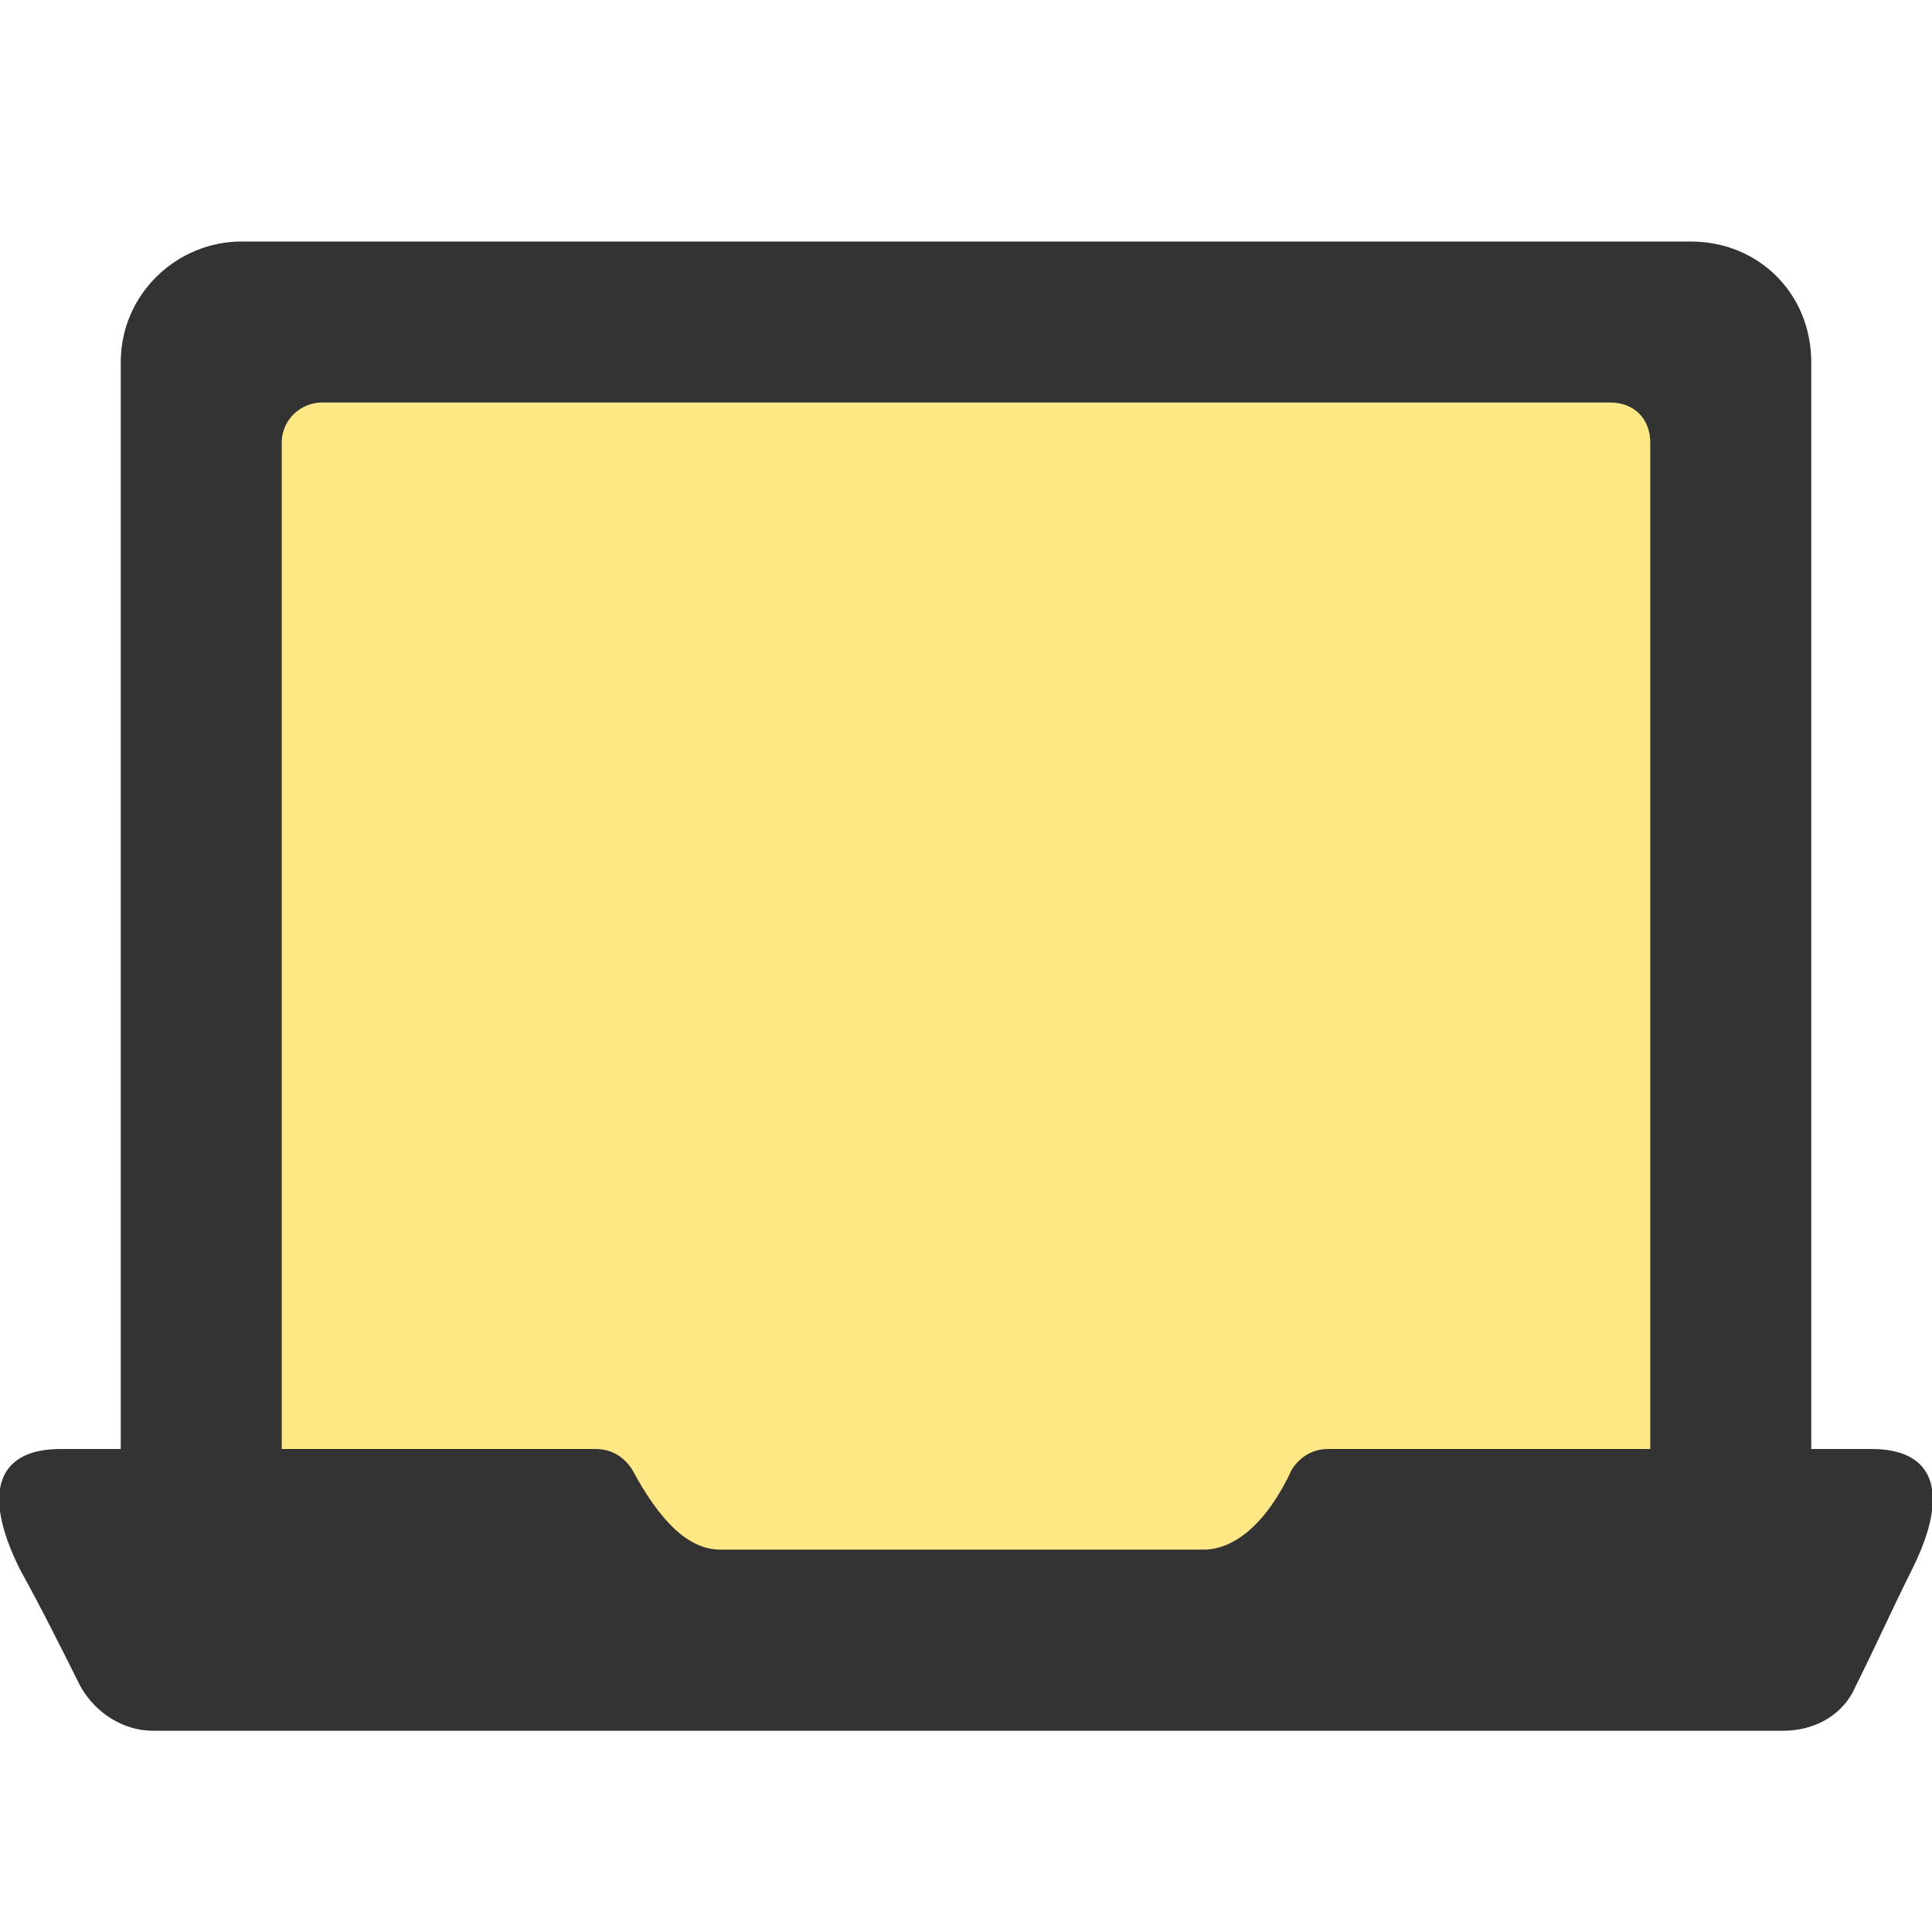
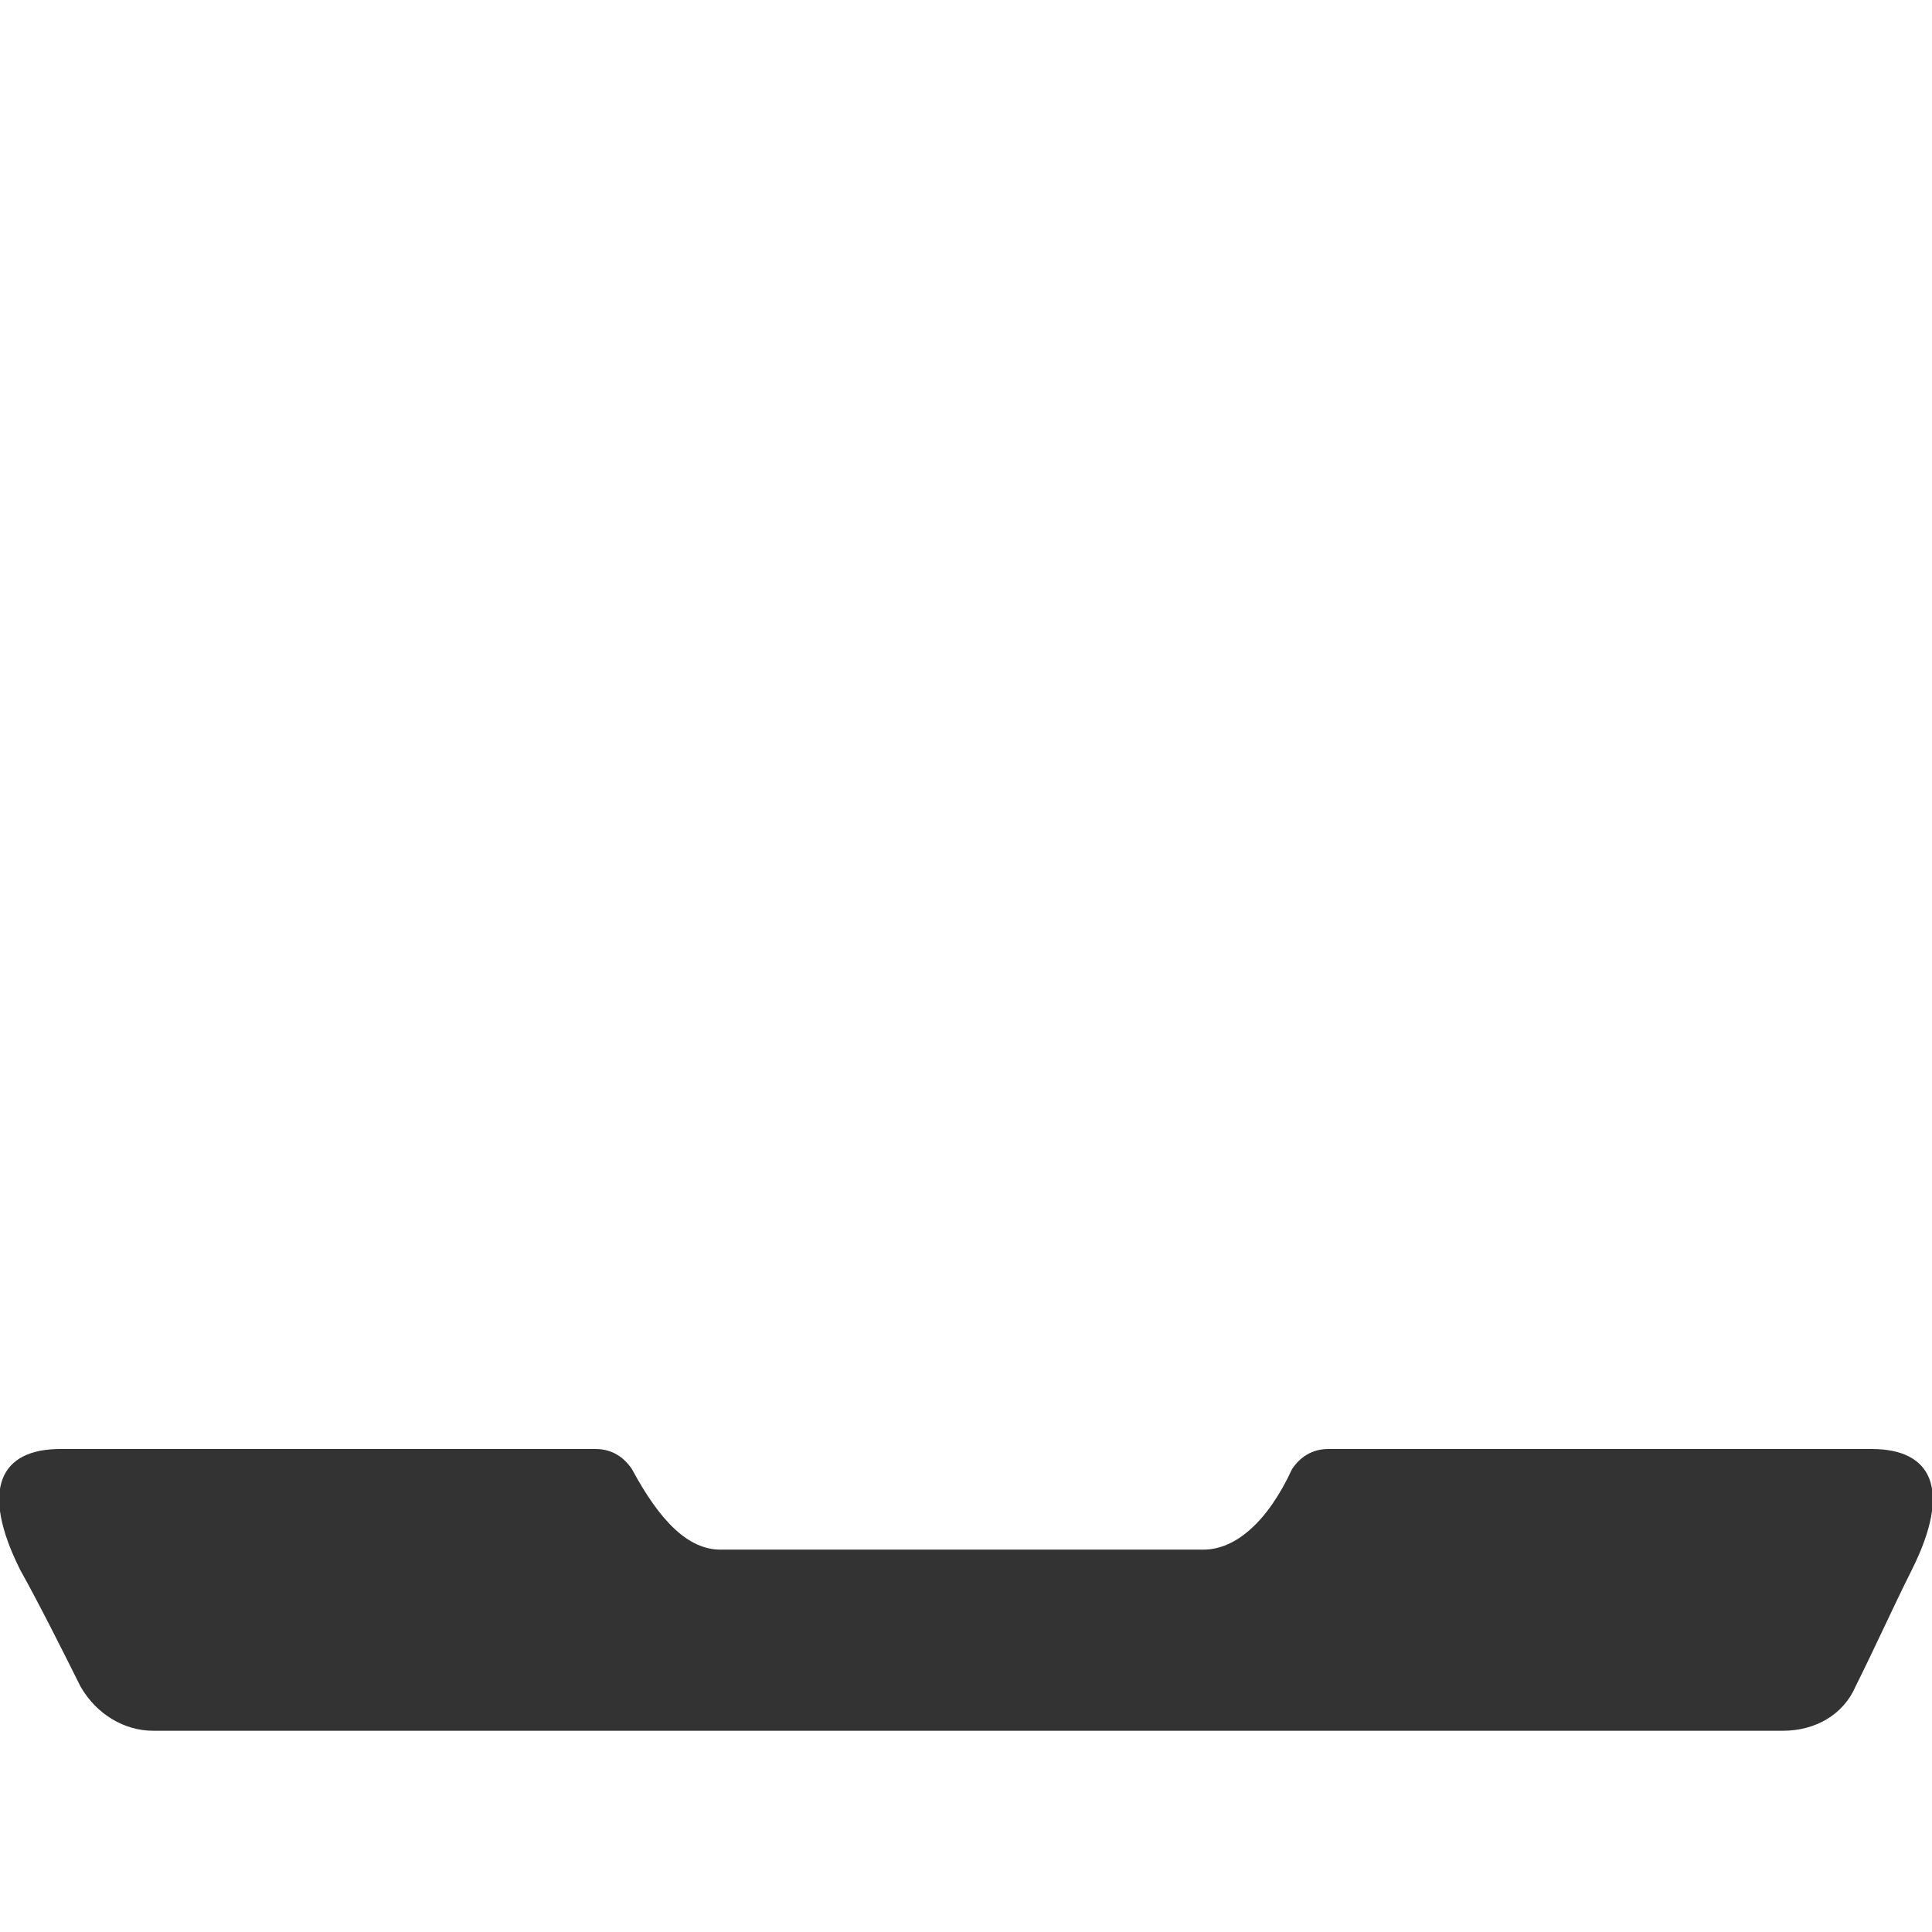
<svg xmlns="http://www.w3.org/2000/svg" version="1.1" id="Capa_1" x="0px" y="0px" viewBox="0 0 48 48" style="enable-background:new 0 0 48 48;" xml:space="preserve">
  <style type="text/css">
	.st0{fill:none;}
	.st1{fill-rule:evenodd;clip-rule:evenodd;fill:#333333;}
	.st2{fill-rule:evenodd;clip-rule:evenodd;fill:#FFE885;}
</style>
  <title>online_48</title>
  <desc>Created with Sketch.</desc>
  <g id="online_48">
    <g>
      <g id="Online-48px">
-         <polygon id="bounds" class="st0" points="0,0 48,0 48,48 0,48    " />
        <g id="Group-47" transform="translate(0, 6)">
-           <path id="Rectangle" class="st1" d="M6,0h36c1.7,0,3,1.3,3,3v28c0,1.7-1.3,3-3,3H6c-1.7,0-3-1.3-3-3V3C3,1.3,4.4,0,6,0z" />
-           <path class="st2" d="M8,4h32c0.6,0,1,0.4,1,1v27c0,0.6-0.4,1-1,1H8c-0.6,0-1-0.4-1-1V5C7,4.4,7.5,4,8,4z" />
          <path id="Path" class="st1" d="M46.5,30c1.5,0,2,1,1,3c-0.5,1-0.9,1.9-1.4,2.9c-0.3,0.7-1,1.1-1.8,1.1H3.8      c-0.7,0-1.4-0.4-1.8-1.1c-0.5-1-1-2-1.5-2.9c-1-2-0.5-3,1-3h13.3c0.4,0,0.7,0.2,0.9,0.5c0.7,1.3,1.4,2,2.2,2h12      c0.8,0,1.6-0.7,2.2-2c0.2-0.3,0.5-0.5,0.9-0.5H46.5L46.5,30z" />
        </g>
      </g>
    </g>
  </g>
</svg>